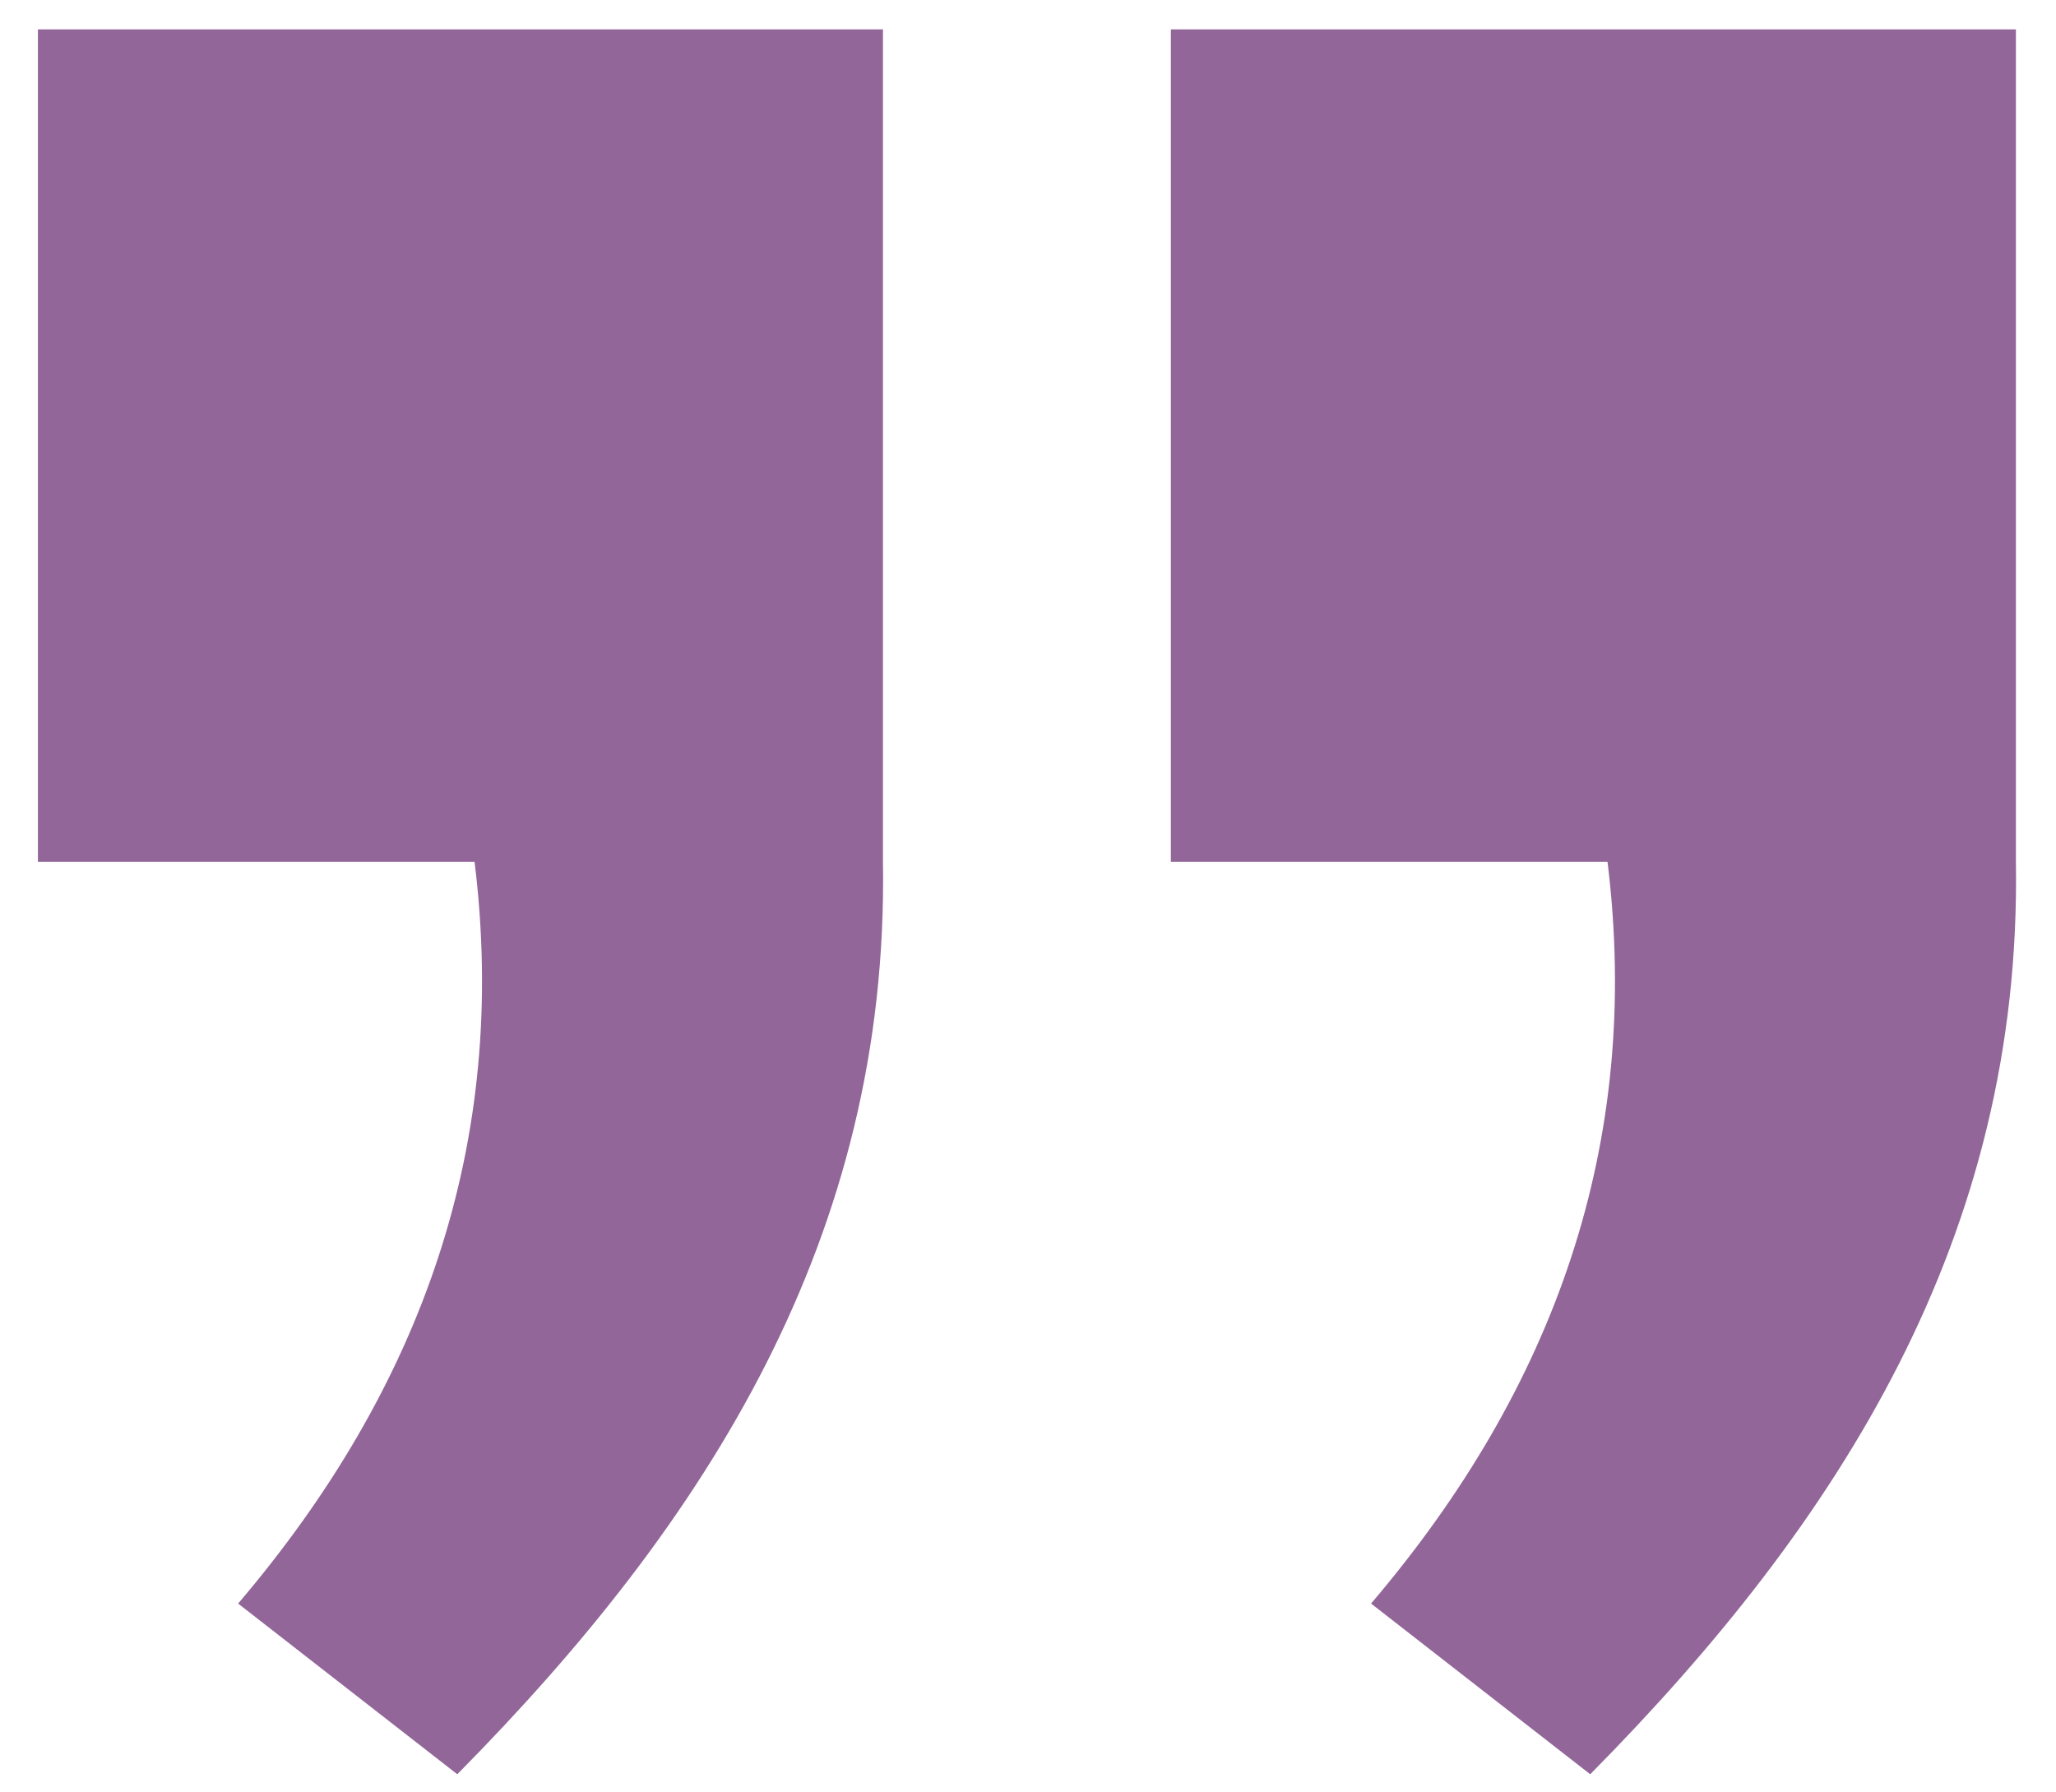
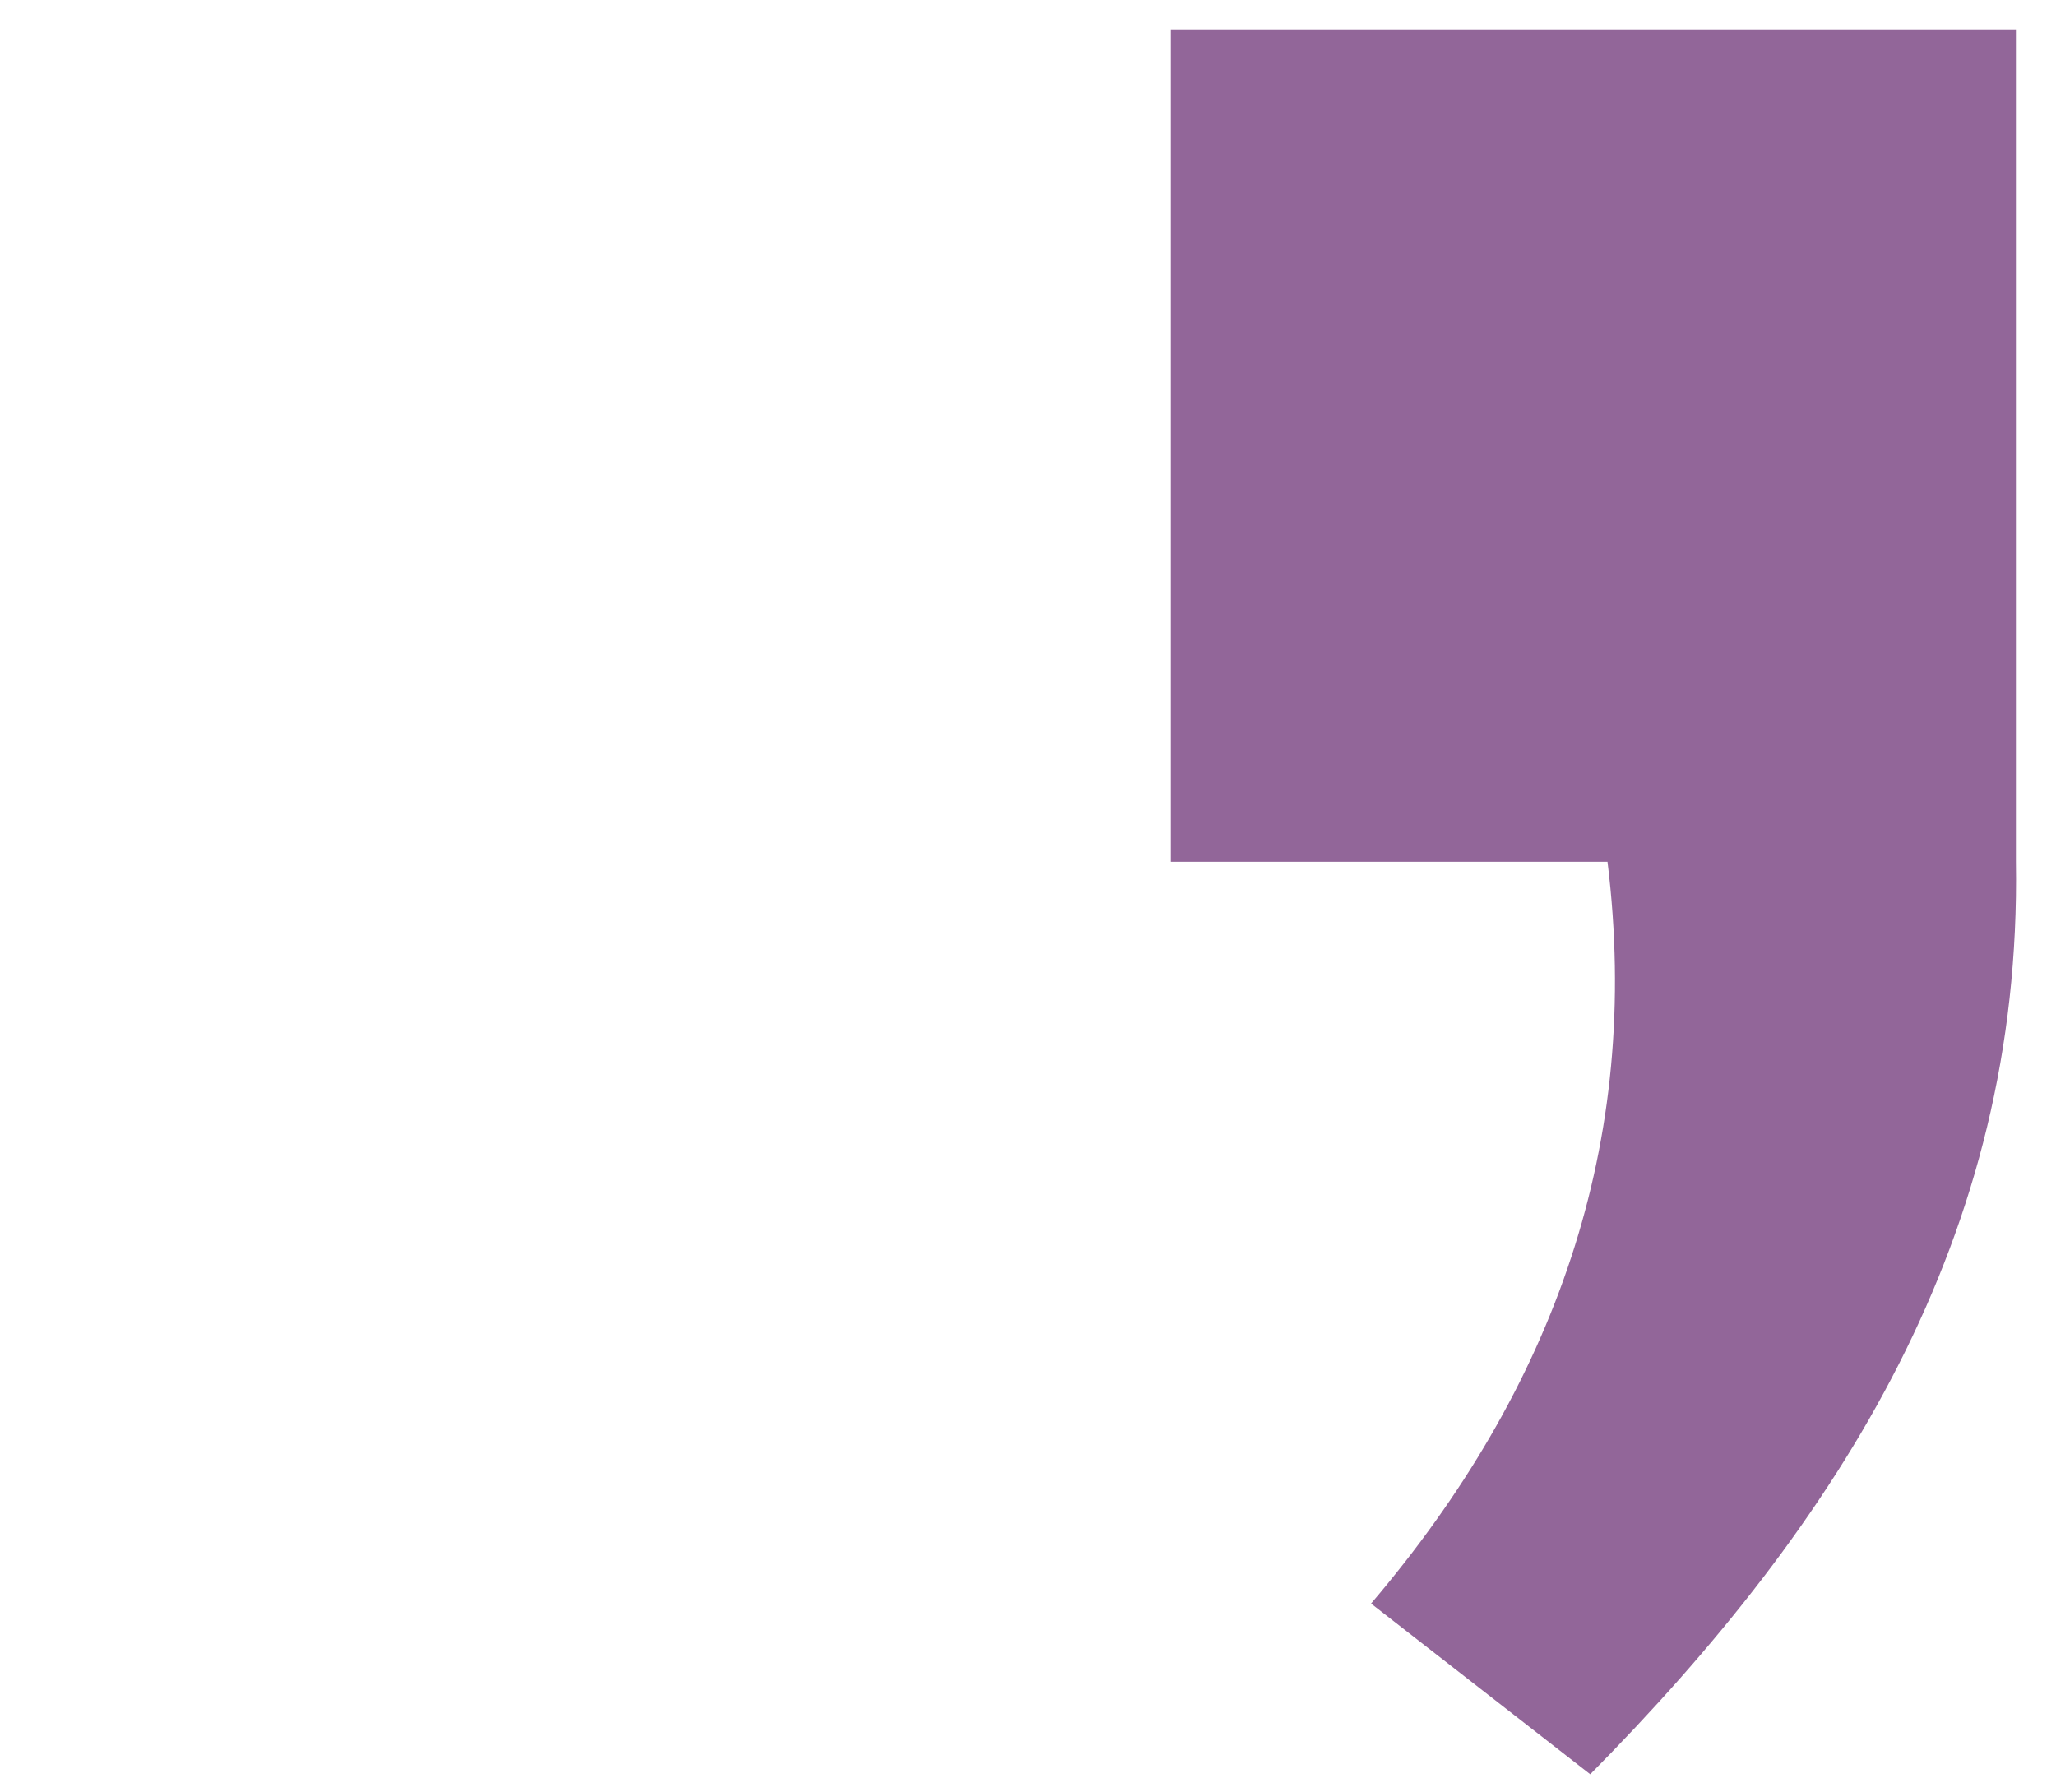
<svg xmlns="http://www.w3.org/2000/svg" width="70" height="61" viewBox="0 0 70 61" fill="none">
-   <path d="M15.569 60.408L8.107 54.596C14.357 47.258 17.34 38.93 16.157 29.341H1.291V1H30.062V29.341C30.266 42.103 24.072 51.808 15.569 60.408Z" fill="#926699" />
  <path d="M54.142 60.408L46.68 54.596C52.929 47.258 55.913 38.93 54.73 29.341H39.864V1H68.635V29.341C68.839 42.103 62.645 51.808 54.142 60.408Z" fill="#926699" />
</svg>